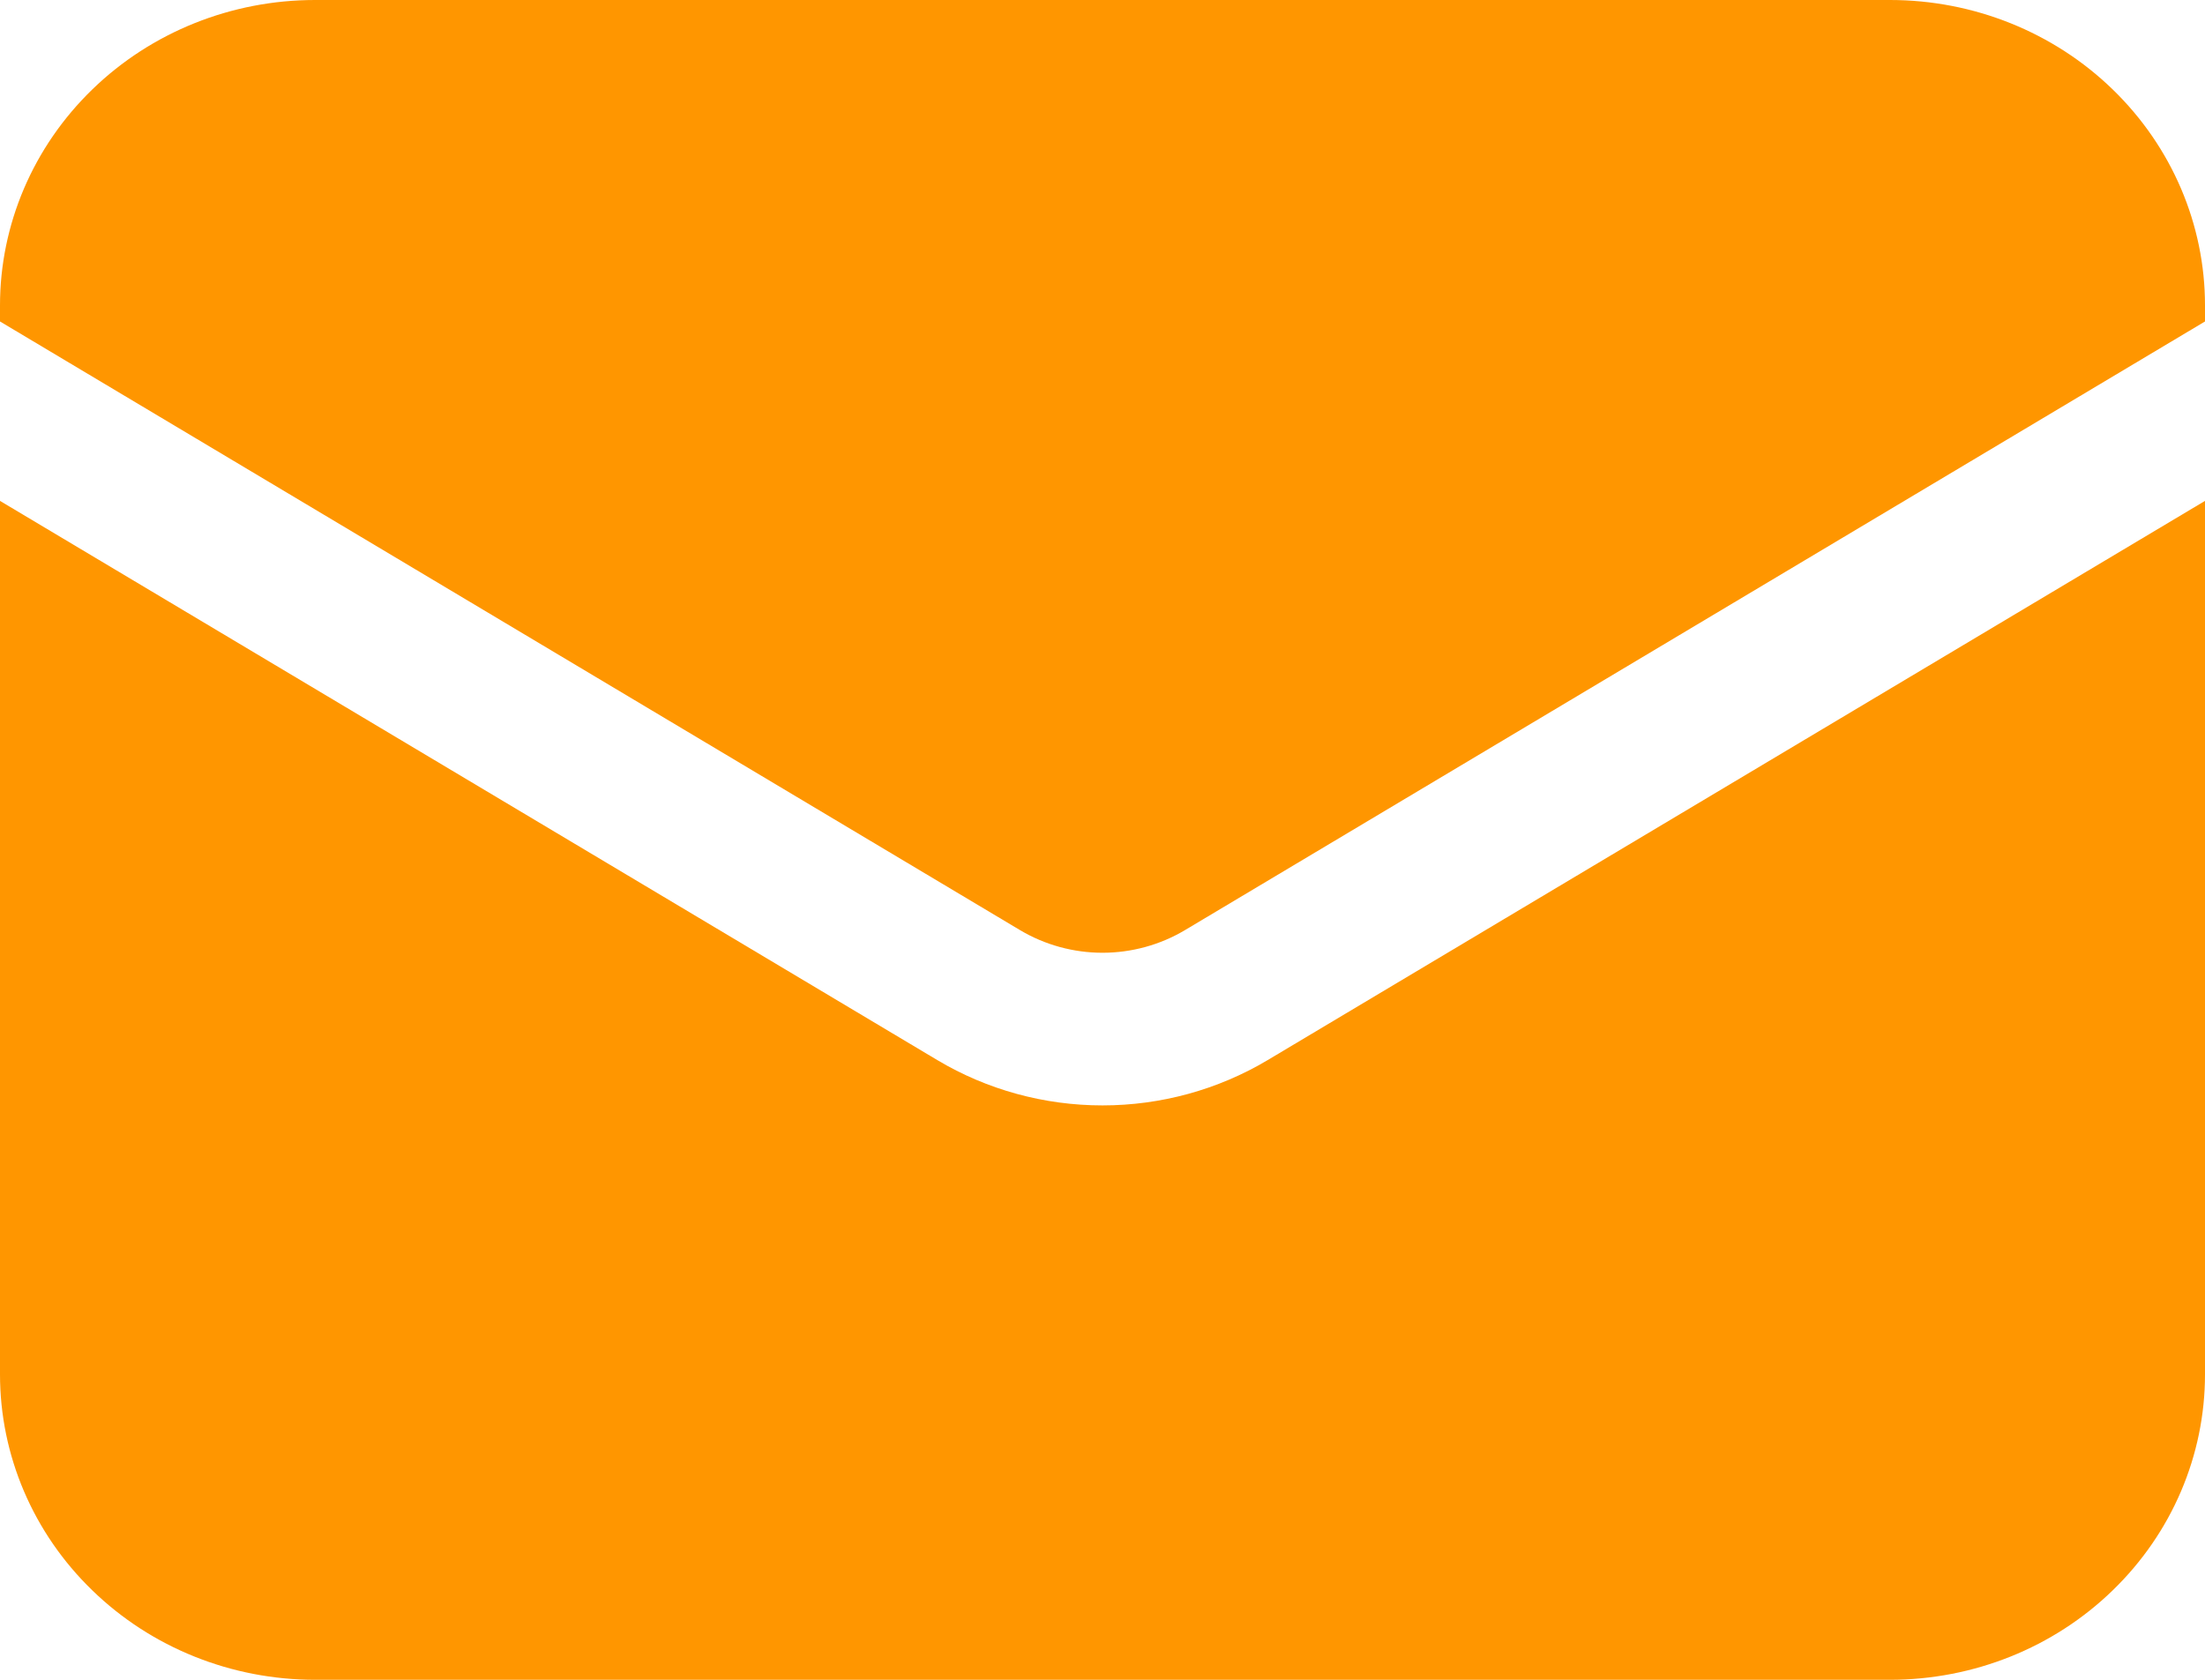
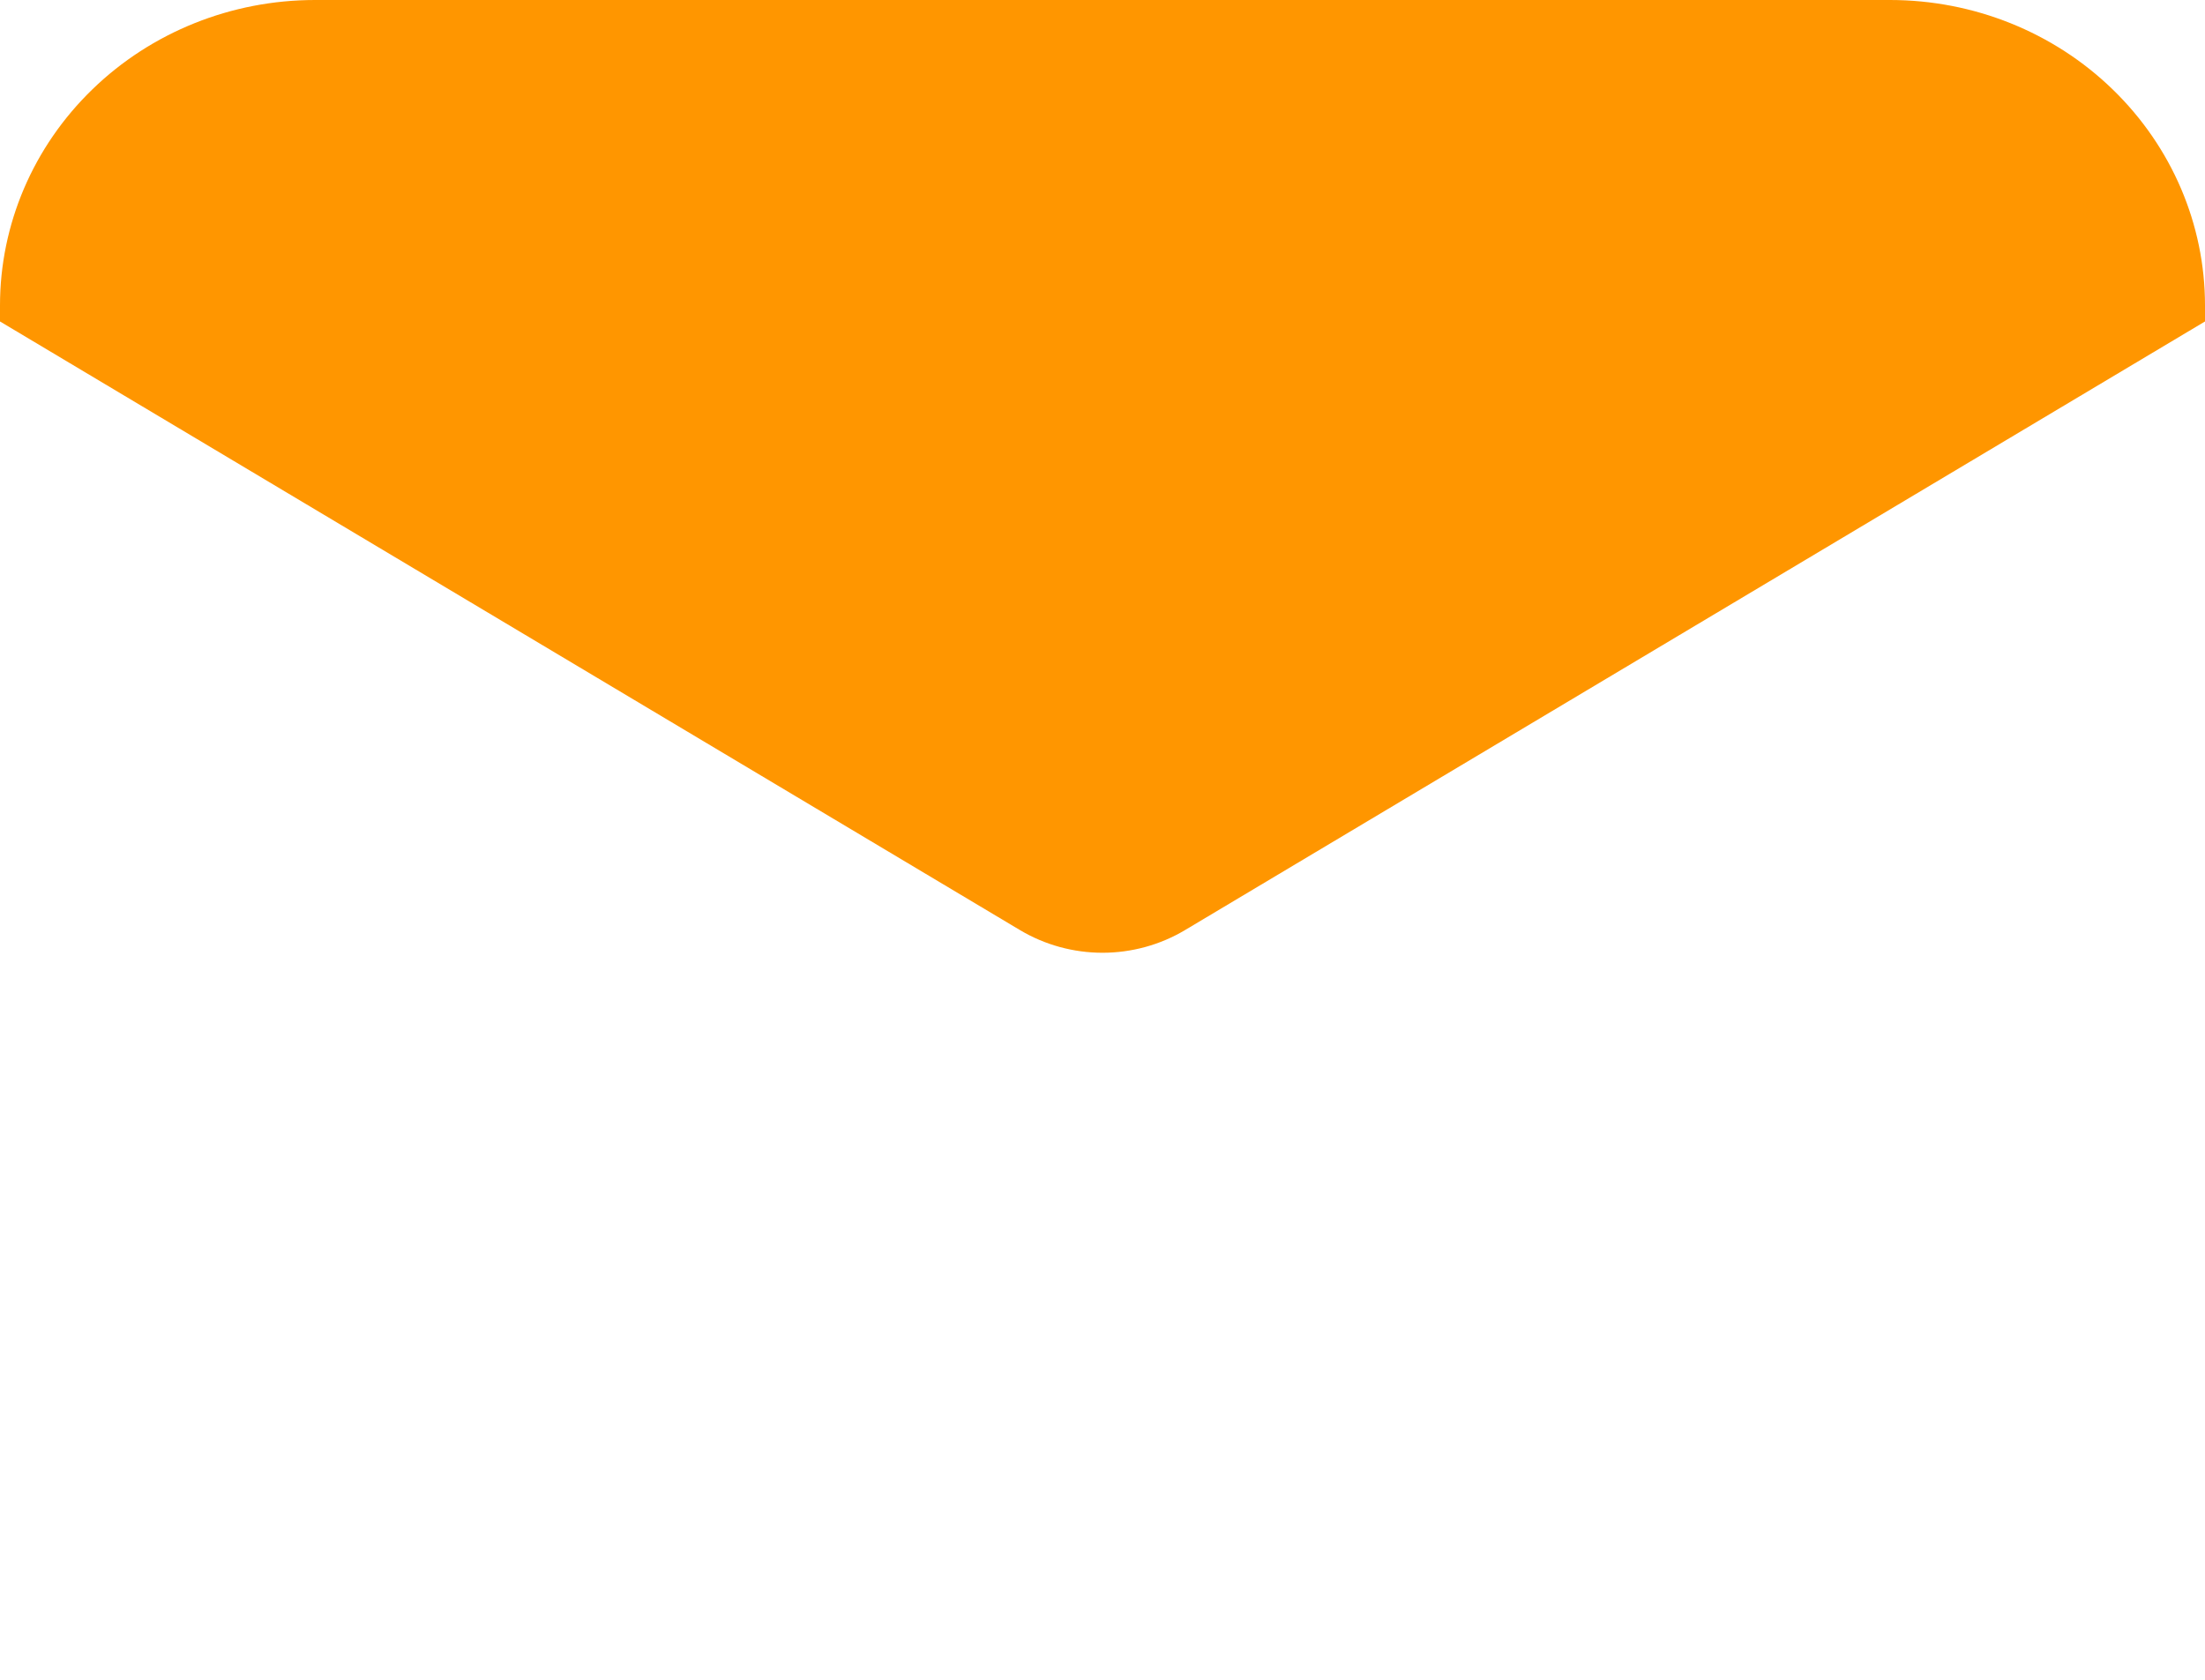
<svg xmlns="http://www.w3.org/2000/svg" width="21" height="16" viewBox="0 0 21 16" fill="none">
-   <path d="M0 4.771V13.091C0 13.863 0.316 14.603 0.879 15.148C1.441 15.694 2.204 16 3 16H18C18.796 16 19.559 15.694 20.121 15.148C20.684 14.603 21 13.863 21 13.091V4.771L12.072 10.098C11.599 10.38 11.055 10.529 10.5 10.529C9.945 10.529 9.401 10.38 8.928 10.098L0 4.771Z" fill="#FF9600" />
  <path d="M21 3.062V2.909C21 2.138 20.684 1.398 20.121 0.852C19.559 0.306 18.796 0 18 0H3C2.204 0 1.441 0.306 0.879 0.852C0.316 1.398 0 2.138 0 2.909V3.062L9.714 8.859C9.95 9 10.223 9.075 10.5 9.075C10.777 9.075 11.05 9 11.286 8.859L21 3.062Z" fill="#FF9600" />
</svg>